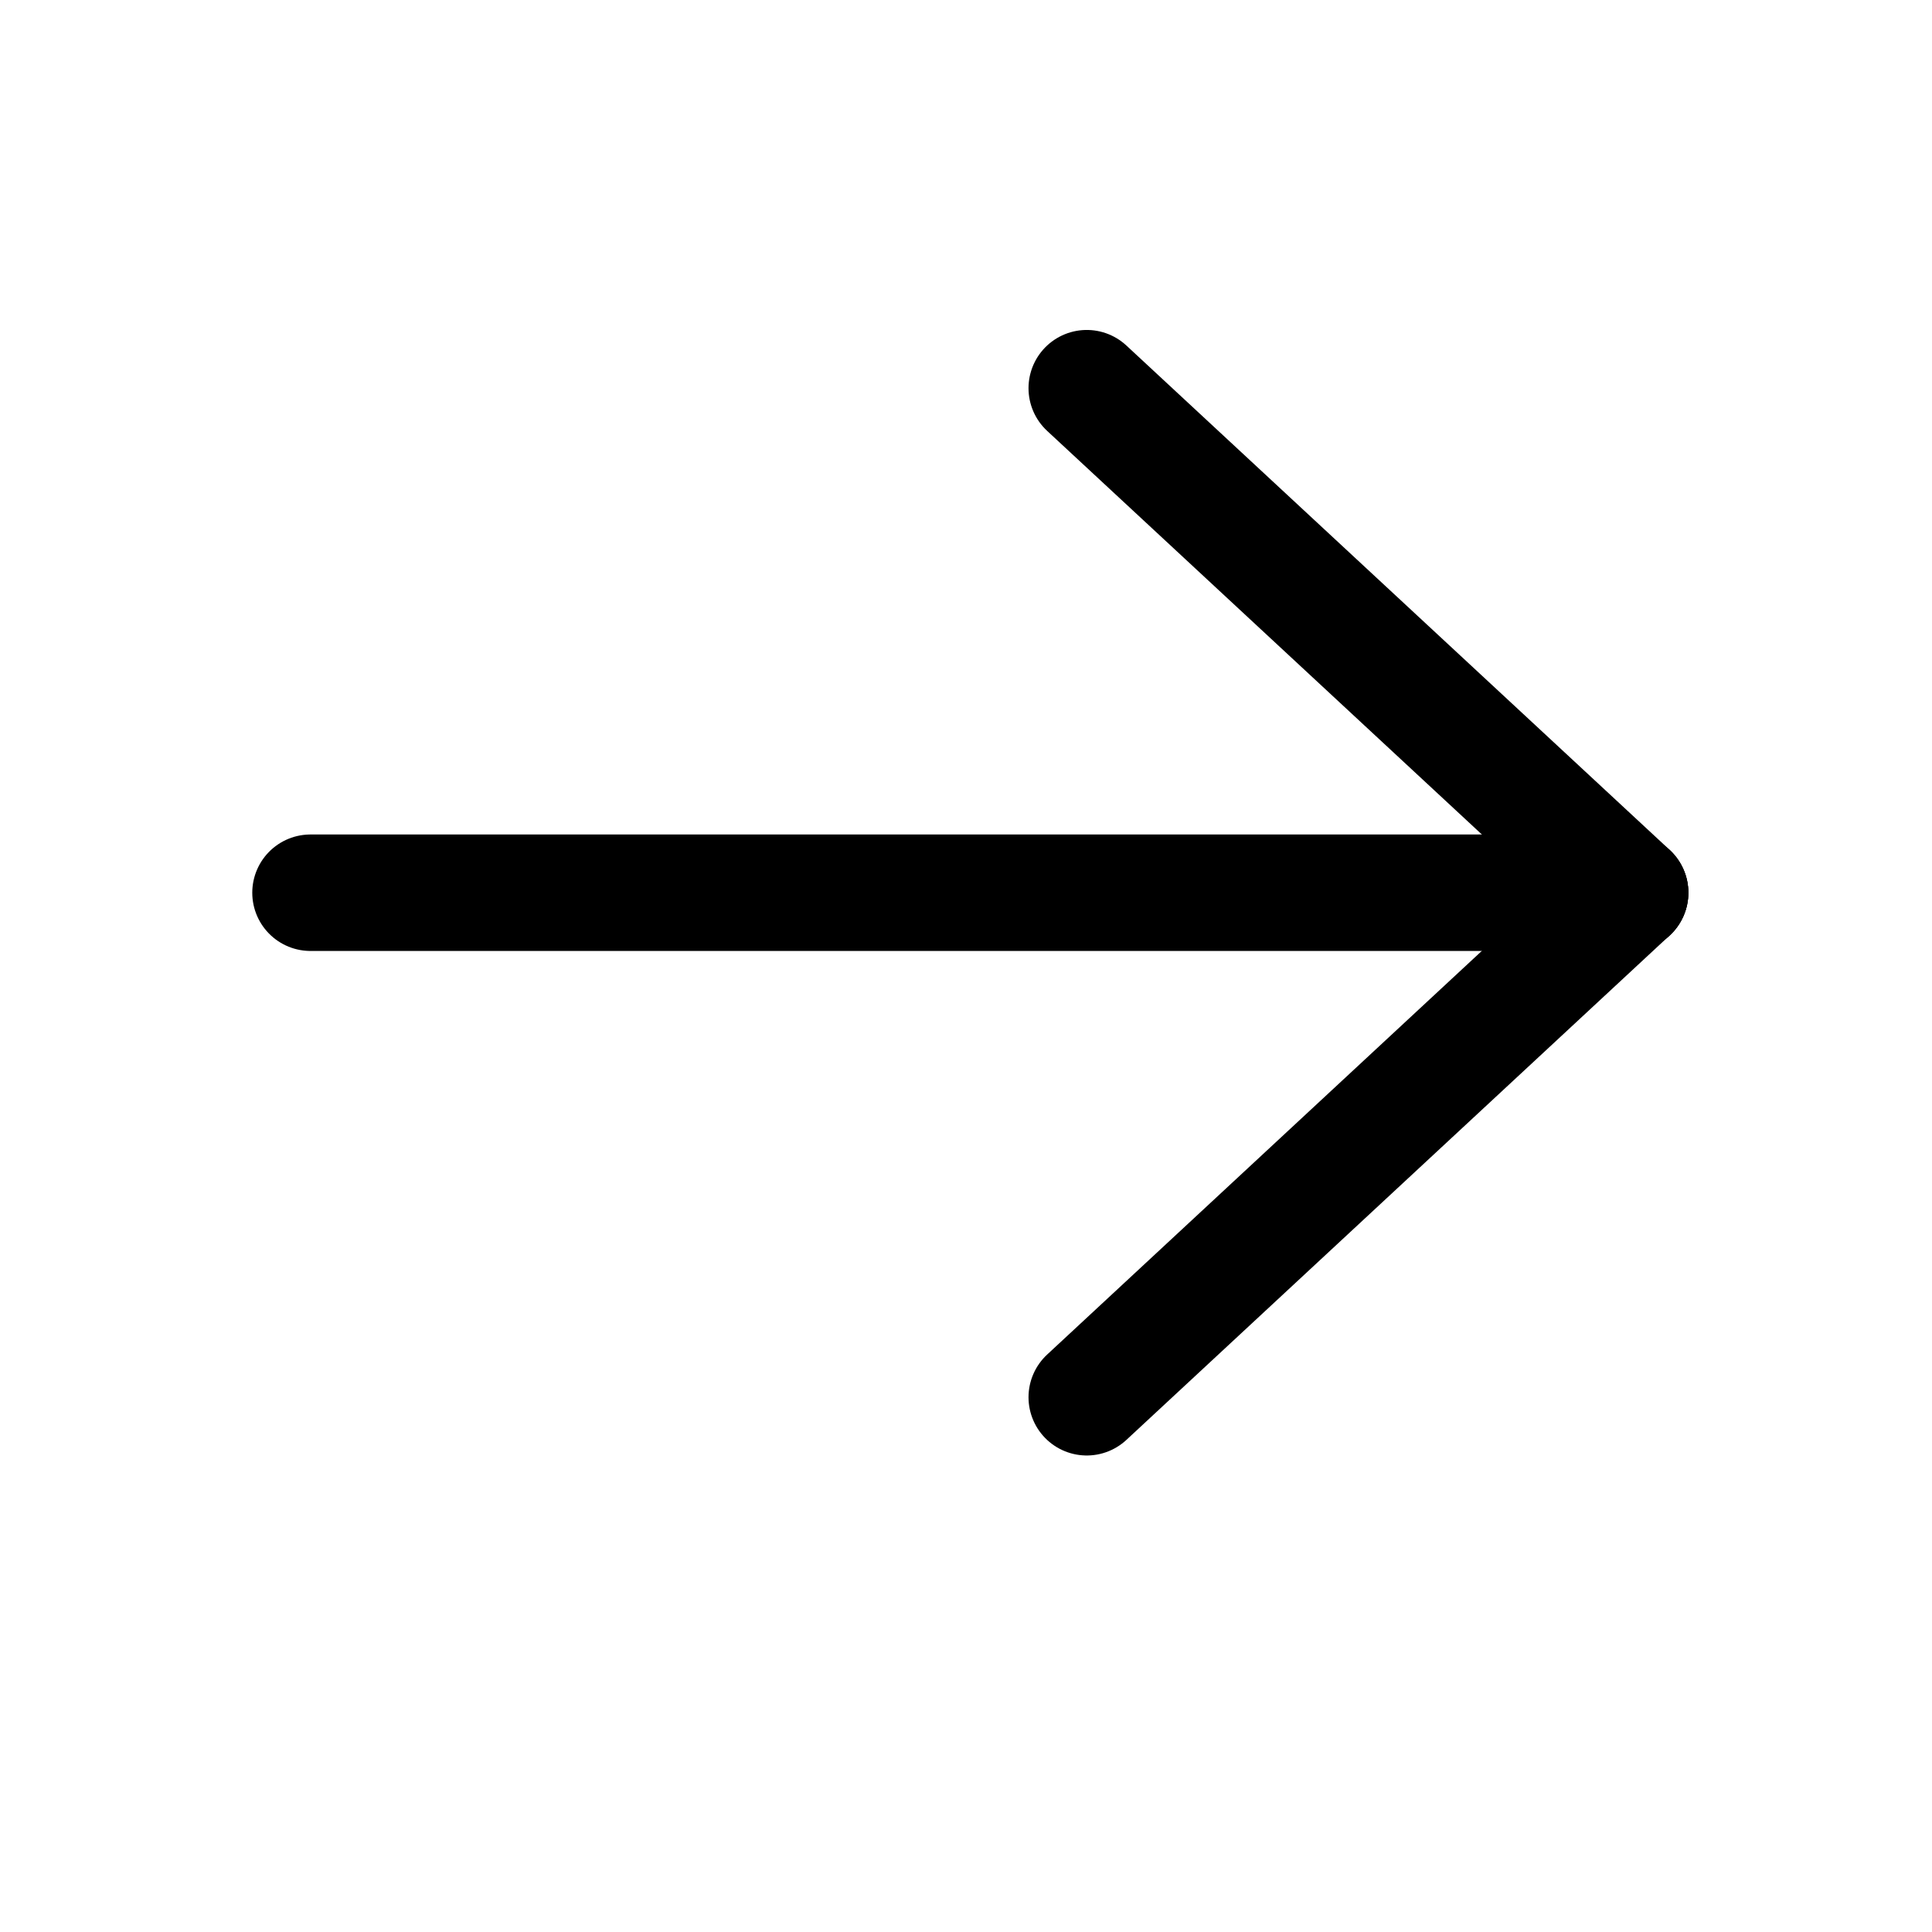
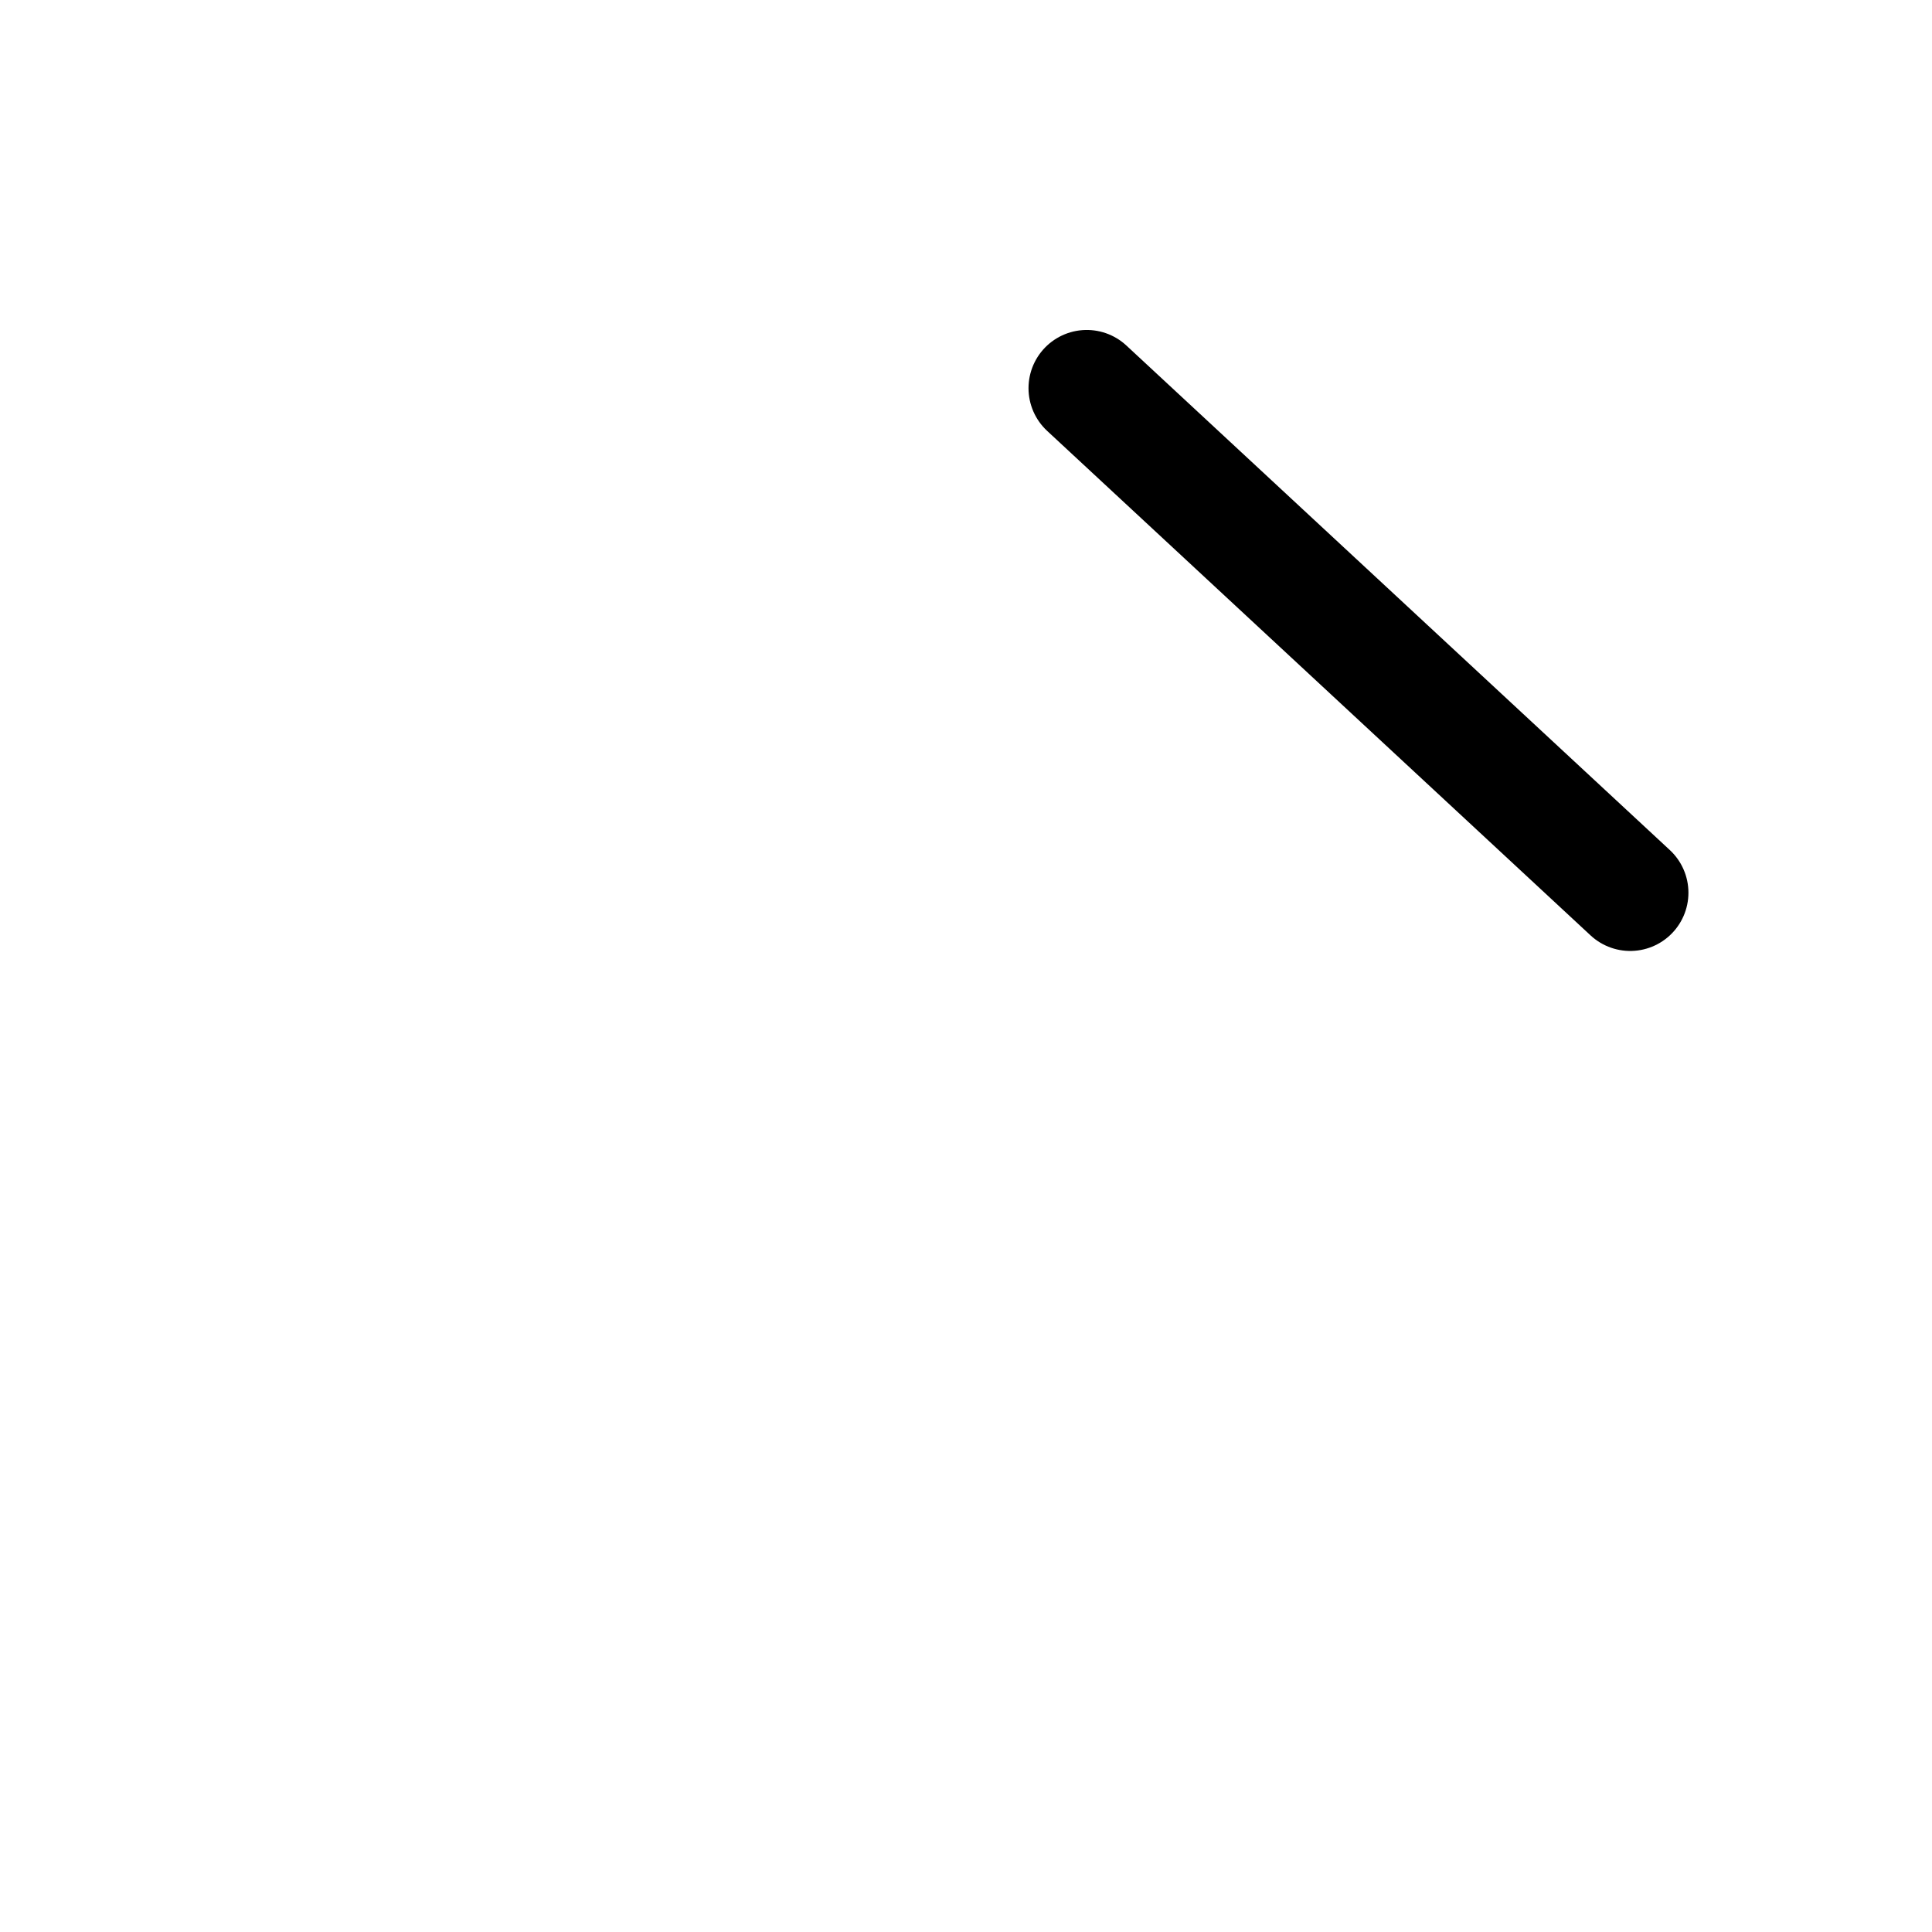
<svg xmlns="http://www.w3.org/2000/svg" fill="none" height="100%" overflow="visible" preserveAspectRatio="none" style="display: block;" viewBox="0 0 14 14" width="100%">
  <g id="ic-BigArrow-right">
-     <path d="M2.25 6.469H11.812" id="Line" stroke="black" stroke-linecap="round" stroke-width="0.844" />
-     <path d="M11.812 6.469L7.875 10.125" id="Line_2" stroke="black" stroke-linecap="round" stroke-width="0.844" />
    <path d="M11.813 6.469L7.875 2.813" id="Line_3" stroke="black" stroke-linecap="round" stroke-width="0.844" />
  </g>
</svg>